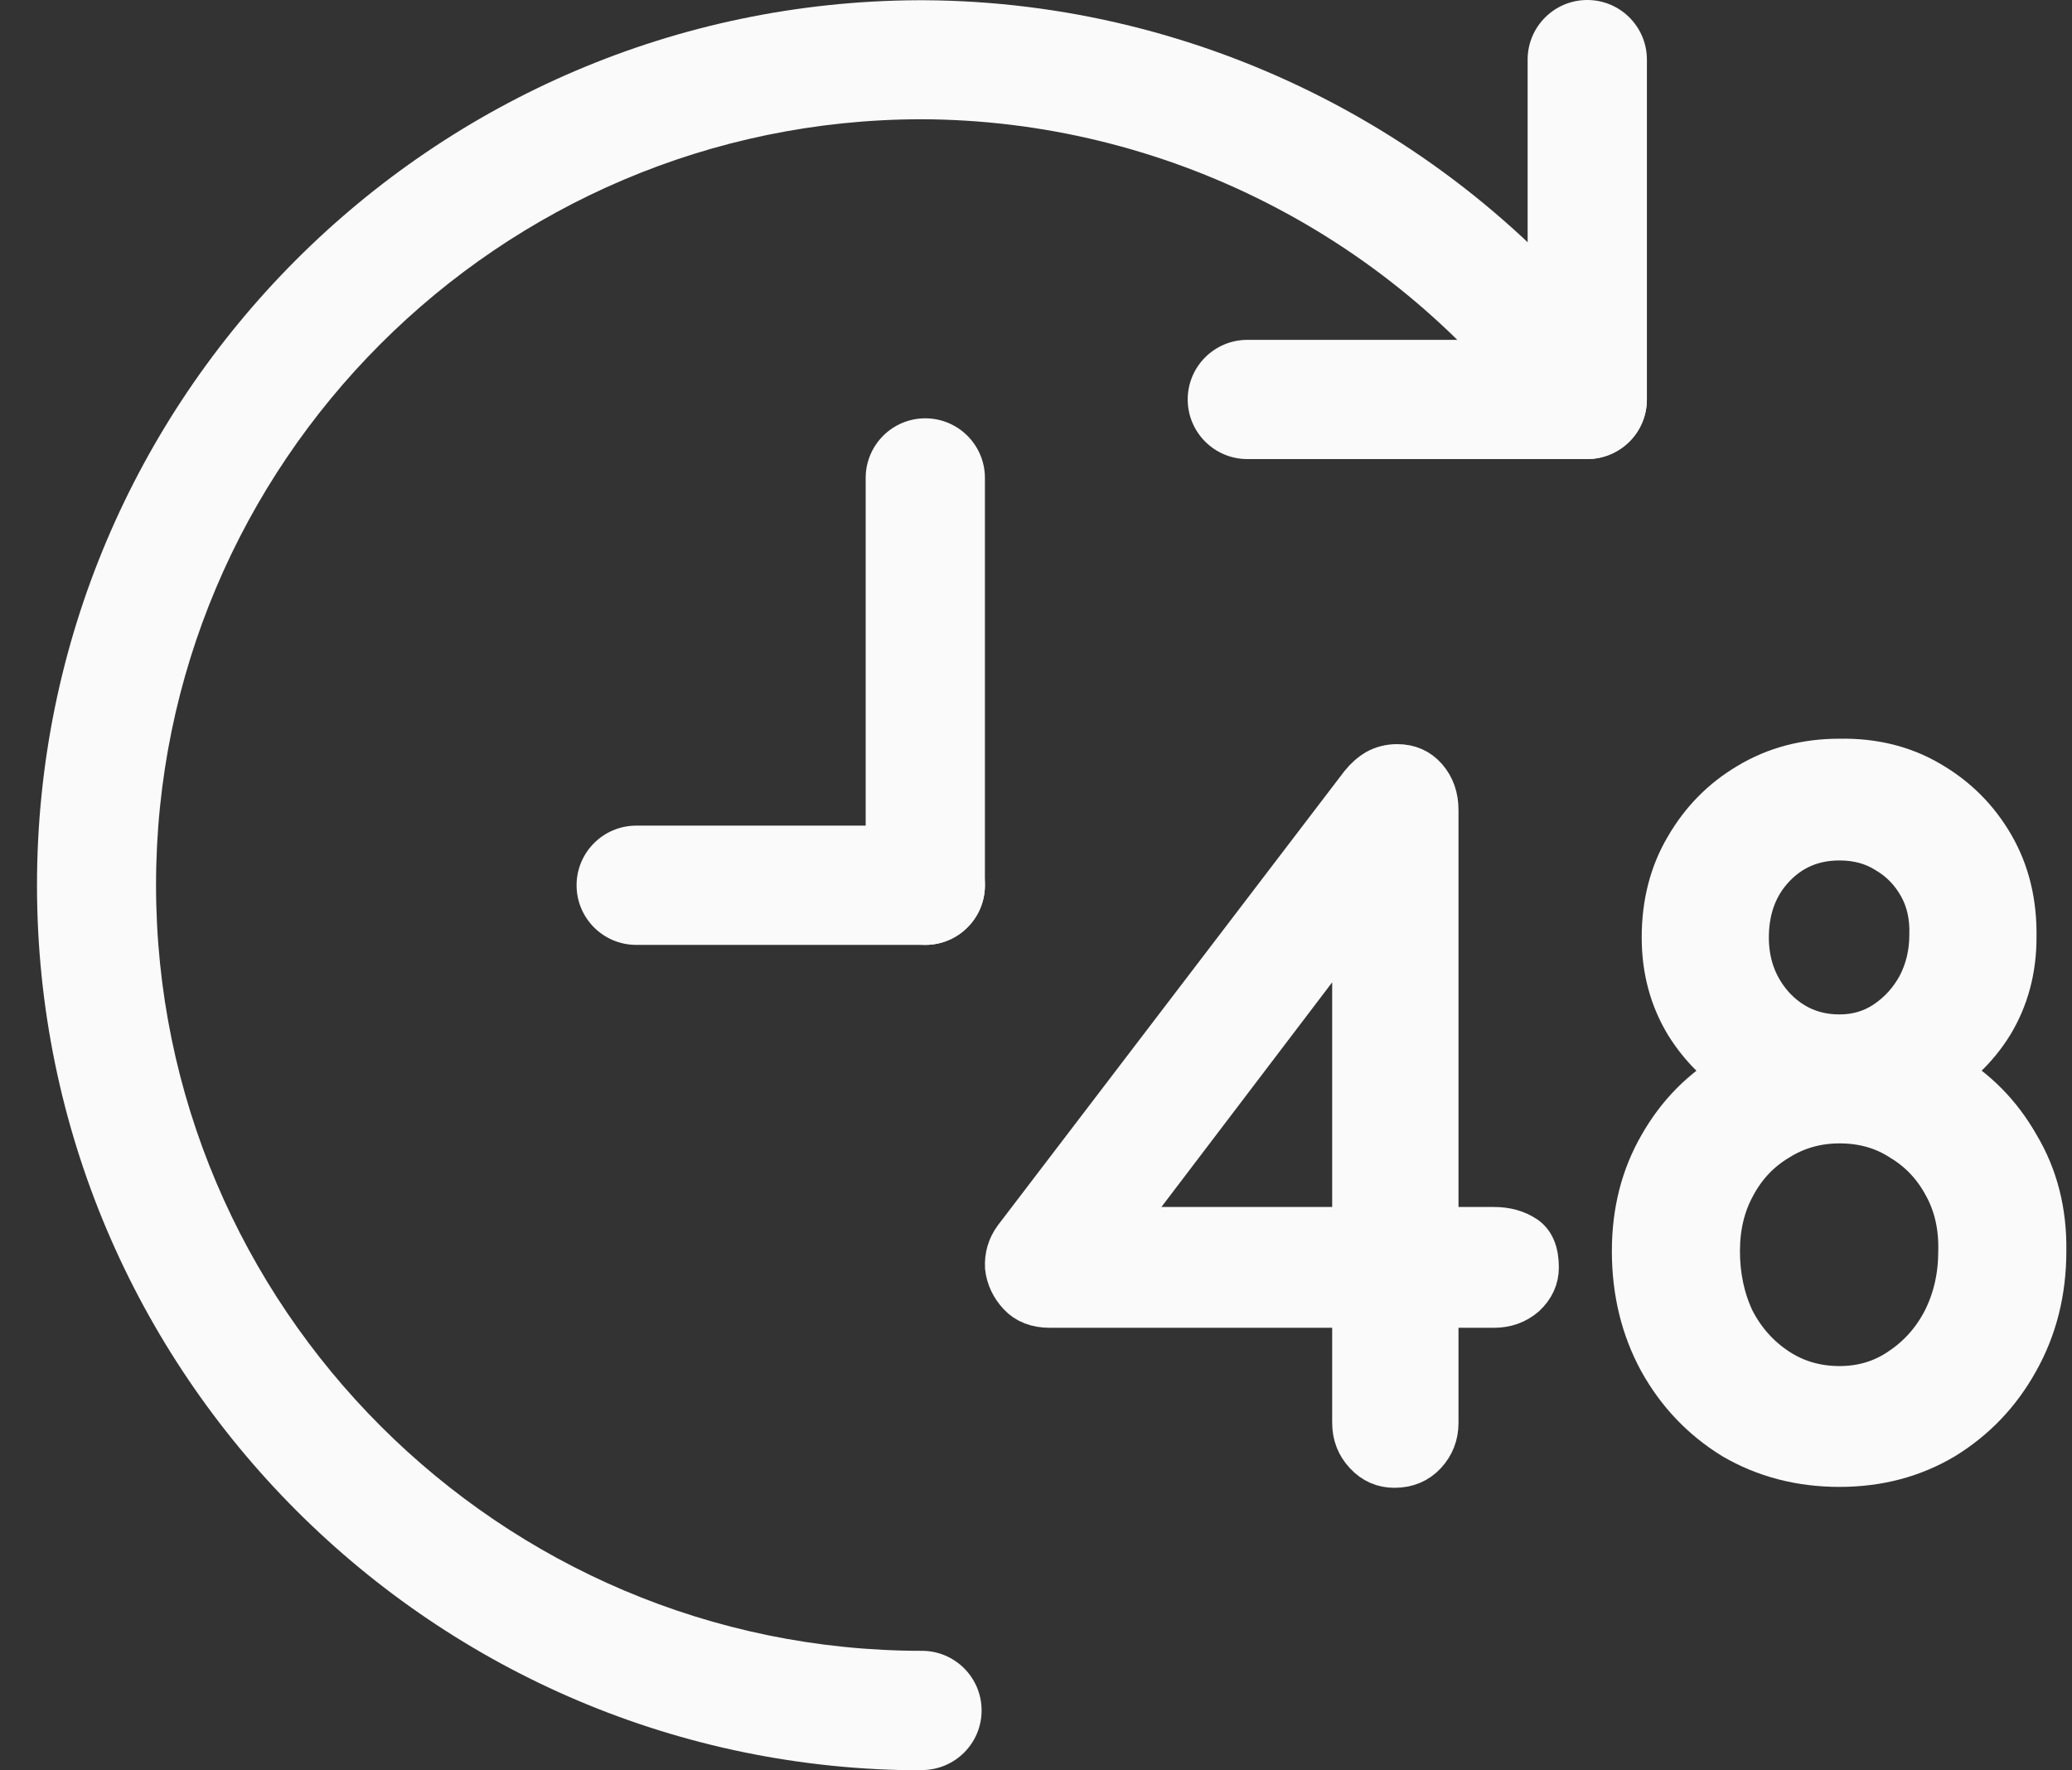
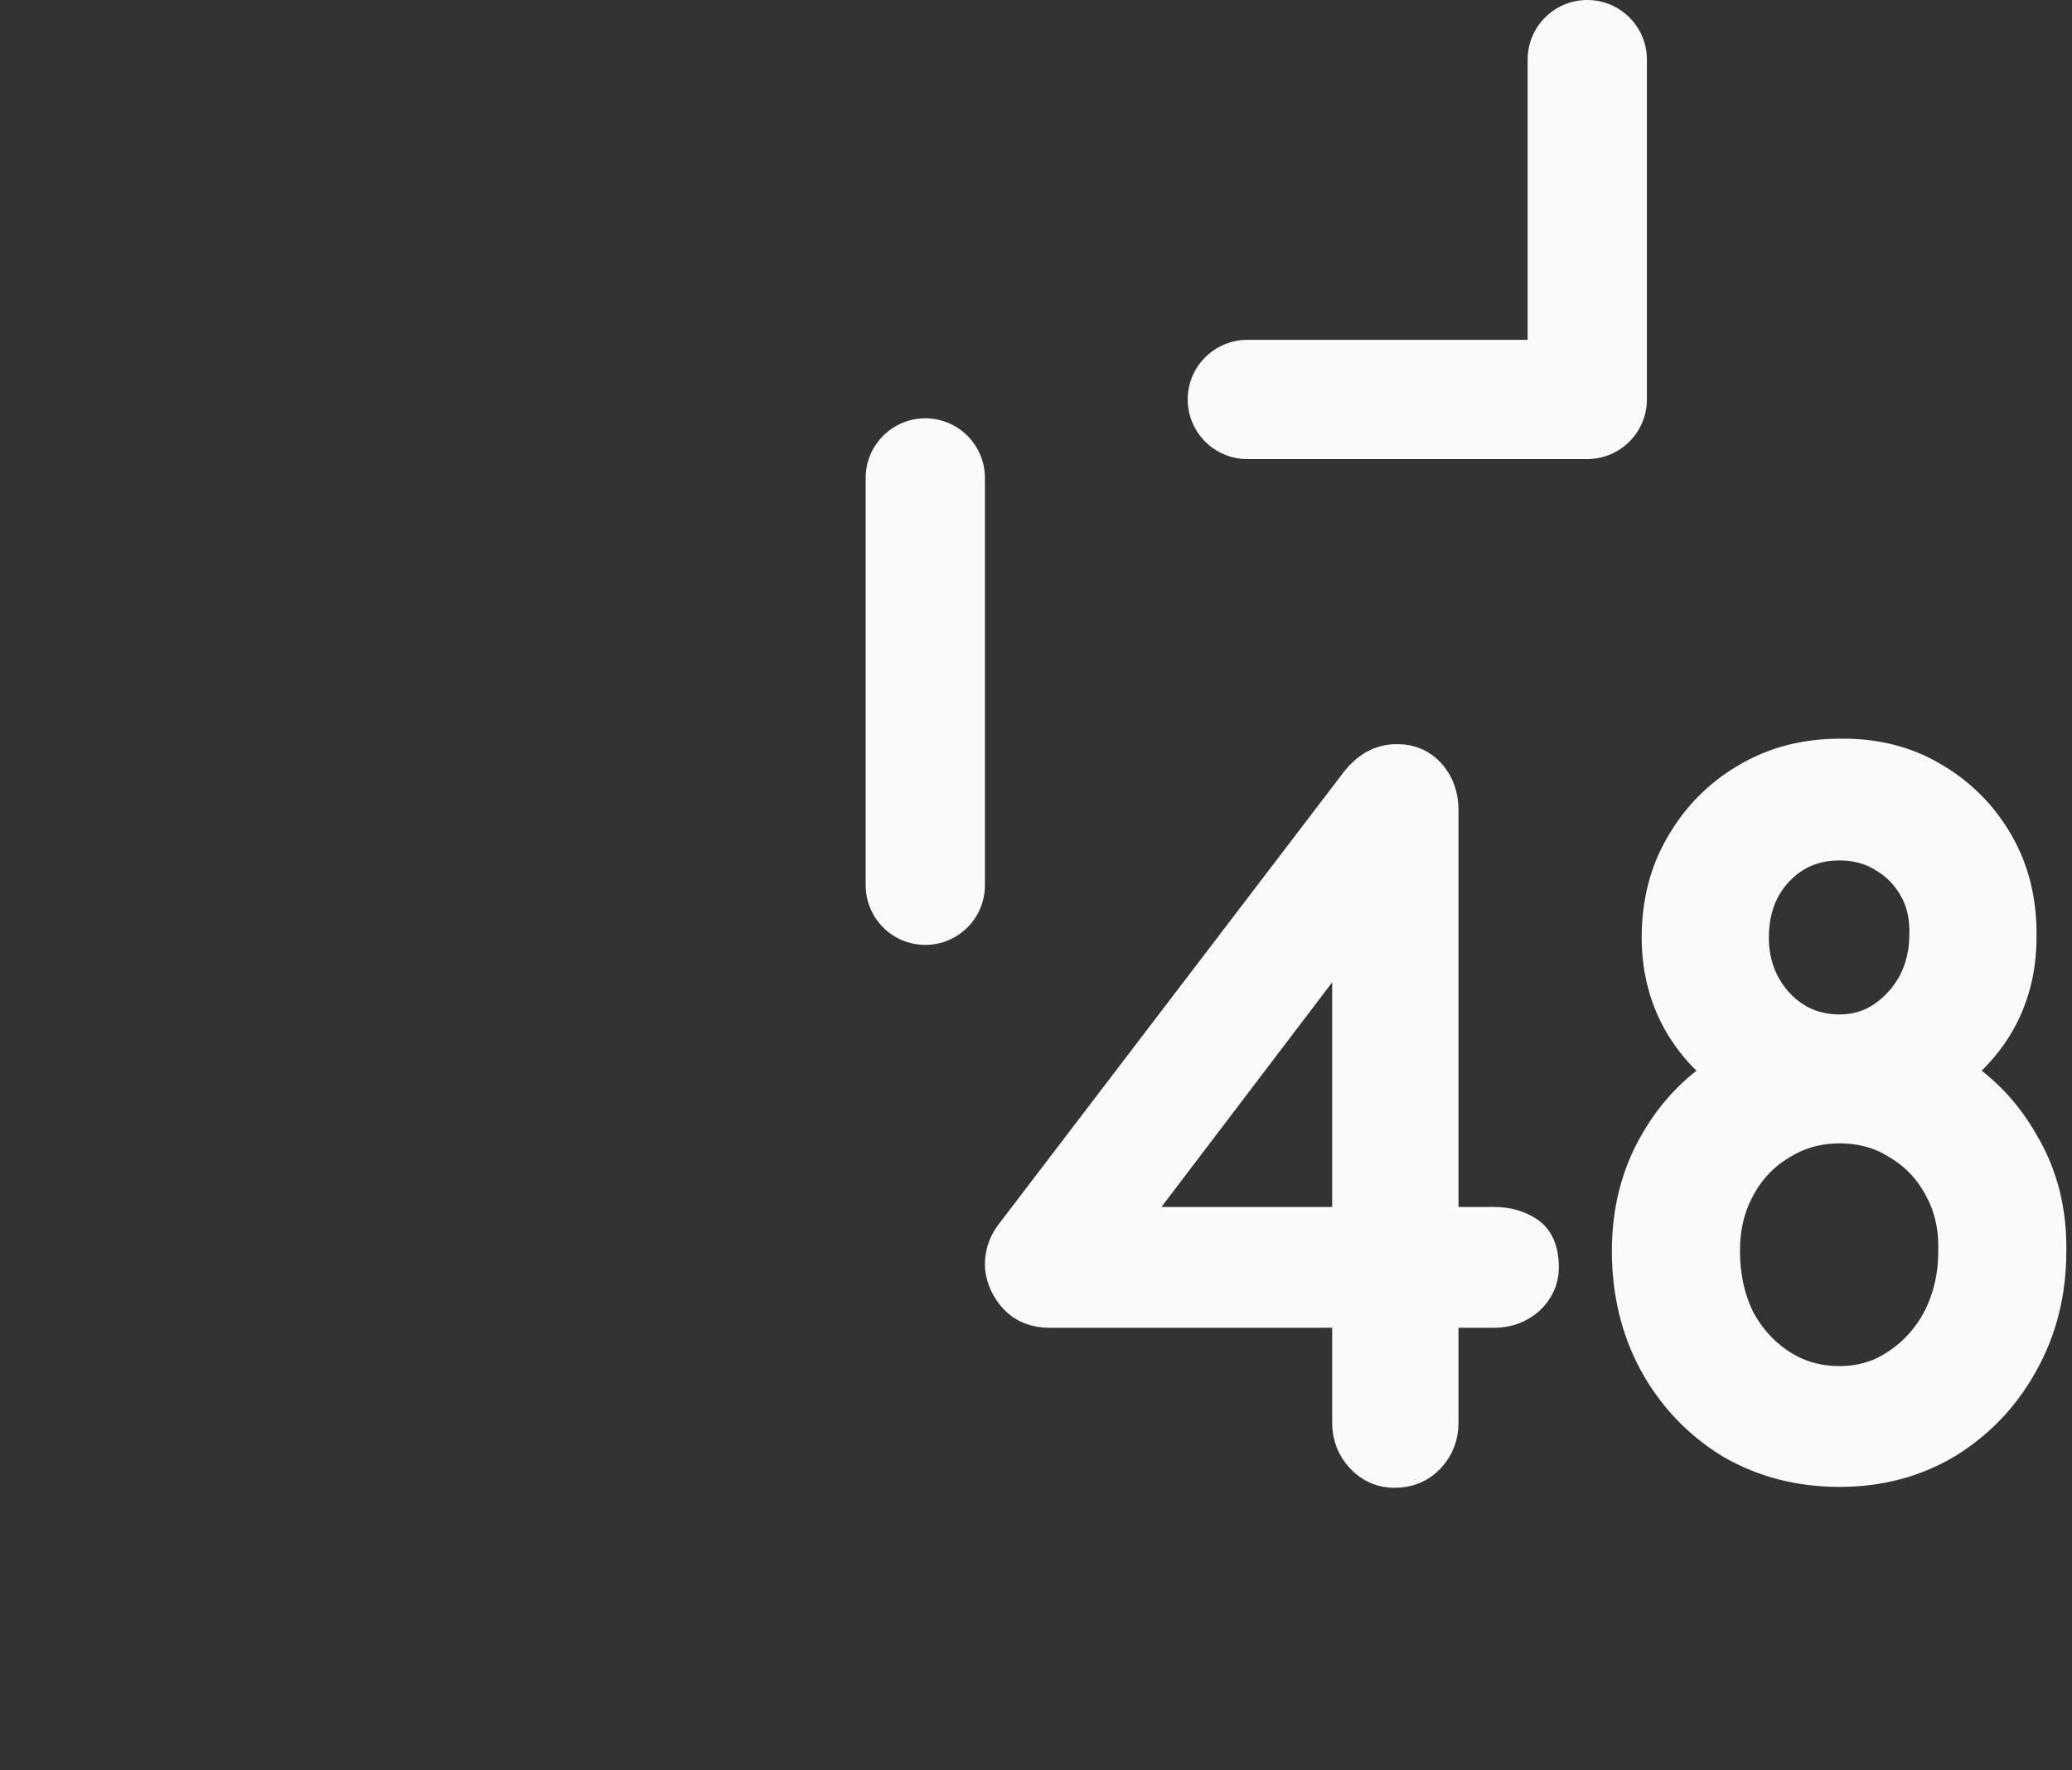
<svg xmlns="http://www.w3.org/2000/svg" width="55" height="47" viewBox="0 0 55 47" fill="none">
  <rect x="0" y="0" width="55" height="47" fill="#333333" stroke="none" />
  <path d="M42.133 12.188H33.11C32.236 12.188 31.527 11.479 31.527 10.605C31.527 9.732 32.236 9.023 33.11 9.023H40.55V1.583C40.55 0.709 41.259 0 42.133 0C43.007 0 43.716 0.709 43.716 1.583V10.605C43.716 11.479 43.007 12.188 42.133 12.188Z" fill="#FAFAFA" />
-   <path d="M24.479 47C11.525 47 0.982 36.458 0.982 23.503C0.982 10.549 11.474 0.057 24.391 0.006H24.505C31.957 0.038 39.017 3.647 43.411 9.675C43.924 10.384 43.772 11.372 43.063 11.884C42.354 12.397 41.366 12.245 40.853 11.536C37.041 6.306 30.906 3.179 24.441 3.166C13.247 3.185 4.142 12.296 4.142 23.497C4.142 34.697 13.266 43.828 24.473 43.828C25.347 43.828 26.056 44.537 26.056 45.411C26.056 46.284 25.347 46.993 24.473 46.993L24.479 47Z" fill="#FAFAFA" />
  <path d="M24.561 25.086C23.688 25.086 22.979 24.377 22.979 23.503V12.689C22.979 11.815 23.688 11.106 24.561 11.106C25.435 11.106 26.144 11.815 26.144 12.689V23.503C26.144 24.377 25.435 25.086 24.561 25.086Z" fill="#FAFAFA" />
-   <path d="M24.562 25.086H16.888C16.014 25.086 15.305 24.377 15.305 23.503C15.305 22.63 16.014 21.92 16.888 21.92H24.562C25.435 21.92 26.145 22.63 26.145 23.503C26.145 24.377 25.435 25.086 24.562 25.086Z" fill="#FAFAFA" />
  <path d="M37.014 39C36.694 39 36.422 38.88 36.199 38.64C35.974 38.4 35.862 38.112 35.862 37.776V34.752H27.87C27.503 34.752 27.215 34.64 27.006 34.416C26.799 34.192 26.678 33.936 26.646 33.648C26.631 33.344 26.71 33.072 26.887 32.832L36.078 20.784C36.206 20.624 36.35 20.496 36.511 20.4C36.687 20.304 36.879 20.256 37.087 20.256C37.422 20.256 37.694 20.376 37.903 20.616C38.111 20.856 38.215 21.152 38.215 21.504V32.544H39.654C39.99 32.544 40.279 32.624 40.519 32.784C40.758 32.944 40.879 33.232 40.879 33.648C40.879 33.952 40.758 34.216 40.519 34.44C40.279 34.648 39.99 34.752 39.654 34.752H38.215V37.776C38.215 38.112 38.102 38.4 37.879 38.64C37.654 38.88 37.367 39 37.014 39ZM29.311 33.216L28.663 32.544H35.862V22.656L36.606 23.616L29.311 33.216Z" fill="#FAFAFA" />
  <path d="M48.83 38.976C47.774 38.976 46.822 38.728 45.974 38.232C45.142 37.72 44.486 37.032 44.006 36.168C43.526 35.288 43.286 34.304 43.286 33.216C43.286 32.16 43.526 31.216 44.006 30.384C44.486 29.536 45.142 28.872 45.974 28.392C46.822 27.912 47.774 27.672 48.83 27.672C49.886 27.672 50.83 27.912 51.662 28.392C52.494 28.872 53.15 29.536 53.63 30.384C54.126 31.216 54.366 32.16 54.35 33.216C54.35 34.304 54.102 35.288 53.606 36.168C53.126 37.032 52.47 37.72 51.638 38.232C50.806 38.728 49.87 38.976 48.83 38.976ZM48.83 36.768C49.422 36.768 49.95 36.608 50.414 36.288C50.894 35.968 51.27 35.544 51.542 35.016C51.814 34.472 51.95 33.872 51.95 33.216C51.966 32.576 51.838 32.008 51.566 31.512C51.294 31 50.918 30.6 50.438 30.312C49.974 30.008 49.438 29.856 48.83 29.856C48.238 29.856 47.702 30.008 47.222 30.312C46.742 30.6 46.366 31 46.094 31.512C45.822 32.008 45.686 32.576 45.686 33.216C45.686 33.872 45.814 34.472 46.07 35.016C46.342 35.544 46.718 35.968 47.198 36.288C47.678 36.608 48.222 36.768 48.83 36.768ZM48.83 29.424C47.918 29.424 47.102 29.224 46.382 28.824C45.678 28.424 45.118 27.888 44.702 27.216C44.286 26.528 44.078 25.752 44.078 24.888C44.078 23.976 44.286 23.168 44.702 22.464C45.118 21.744 45.678 21.176 46.382 20.76C47.102 20.328 47.918 20.112 48.83 20.112C49.742 20.096 50.55 20.296 51.254 20.712C51.974 21.128 52.542 21.696 52.958 22.416C53.374 23.136 53.574 23.96 53.558 24.888C53.558 25.752 53.35 26.528 52.934 27.216C52.518 27.888 51.95 28.424 51.23 28.824C50.526 29.224 49.726 29.424 48.83 29.424ZM48.83 27.432C49.278 27.432 49.678 27.312 50.03 27.072C50.382 26.832 50.662 26.52 50.87 26.136C51.078 25.736 51.182 25.296 51.182 24.816C51.198 24.336 51.102 23.912 50.894 23.544C50.686 23.176 50.406 22.888 50.054 22.68C49.702 22.456 49.294 22.344 48.83 22.344C48.158 22.344 47.598 22.576 47.15 23.04C46.702 23.504 46.47 24.096 46.454 24.816C46.438 25.536 46.654 26.152 47.102 26.664C47.566 27.176 48.142 27.432 48.83 27.432Z" fill="#FAFAFA" />
  <path d="M37.014 39C36.694 39 36.422 38.88 36.199 38.64C35.974 38.4 35.862 38.112 35.862 37.776V34.752H27.87C27.503 34.752 27.215 34.64 27.006 34.416C26.799 34.192 26.678 33.936 26.646 33.648C26.631 33.344 26.71 33.072 26.887 32.832L36.078 20.784C36.206 20.624 36.35 20.496 36.511 20.4C36.687 20.304 36.879 20.256 37.087 20.256C37.422 20.256 37.694 20.376 37.903 20.616C38.111 20.856 38.215 21.152 38.215 21.504V32.544H39.654C39.99 32.544 40.279 32.624 40.519 32.784C40.758 32.944 40.879 33.232 40.879 33.648C40.879 33.952 40.758 34.216 40.519 34.44C40.279 34.648 39.99 34.752 39.654 34.752H38.215V37.776C38.215 38.112 38.102 38.4 37.879 38.64C37.654 38.88 37.367 39 37.014 39ZM29.311 33.216L28.663 32.544H35.862V22.656L36.606 23.616L29.311 33.216Z" stroke="#FAFAFA" />
  <path d="M48.83 38.976C47.774 38.976 46.822 38.728 45.974 38.232C45.142 37.72 44.486 37.032 44.006 36.168C43.526 35.288 43.286 34.304 43.286 33.216C43.286 32.16 43.526 31.216 44.006 30.384C44.486 29.536 45.142 28.872 45.974 28.392C46.822 27.912 47.774 27.672 48.83 27.672C49.886 27.672 50.83 27.912 51.662 28.392C52.494 28.872 53.15 29.536 53.63 30.384C54.126 31.216 54.366 32.16 54.35 33.216C54.35 34.304 54.102 35.288 53.606 36.168C53.126 37.032 52.47 37.72 51.638 38.232C50.806 38.728 49.87 38.976 48.83 38.976ZM48.83 36.768C49.422 36.768 49.95 36.608 50.414 36.288C50.894 35.968 51.27 35.544 51.542 35.016C51.814 34.472 51.95 33.872 51.95 33.216C51.966 32.576 51.838 32.008 51.566 31.512C51.294 31 50.918 30.6 50.438 30.312C49.974 30.008 49.438 29.856 48.83 29.856C48.238 29.856 47.702 30.008 47.222 30.312C46.742 30.6 46.366 31 46.094 31.512C45.822 32.008 45.686 32.576 45.686 33.216C45.686 33.872 45.814 34.472 46.07 35.016C46.342 35.544 46.718 35.968 47.198 36.288C47.678 36.608 48.222 36.768 48.83 36.768ZM48.83 29.424C47.918 29.424 47.102 29.224 46.382 28.824C45.678 28.424 45.118 27.888 44.702 27.216C44.286 26.528 44.078 25.752 44.078 24.888C44.078 23.976 44.286 23.168 44.702 22.464C45.118 21.744 45.678 21.176 46.382 20.76C47.102 20.328 47.918 20.112 48.83 20.112C49.742 20.096 50.55 20.296 51.254 20.712C51.974 21.128 52.542 21.696 52.958 22.416C53.374 23.136 53.574 23.96 53.558 24.888C53.558 25.752 53.35 26.528 52.934 27.216C52.518 27.888 51.95 28.424 51.23 28.824C50.526 29.224 49.726 29.424 48.83 29.424ZM48.83 27.432C49.278 27.432 49.678 27.312 50.03 27.072C50.382 26.832 50.662 26.52 50.87 26.136C51.078 25.736 51.182 25.296 51.182 24.816C51.198 24.336 51.102 23.912 50.894 23.544C50.686 23.176 50.406 22.888 50.054 22.68C49.702 22.456 49.294 22.344 48.83 22.344C48.158 22.344 47.598 22.576 47.15 23.04C46.702 23.504 46.47 24.096 46.454 24.816C46.438 25.536 46.654 26.152 47.102 26.664C47.566 27.176 48.142 27.432 48.83 27.432Z" stroke="#FAFAFA" />
</svg>